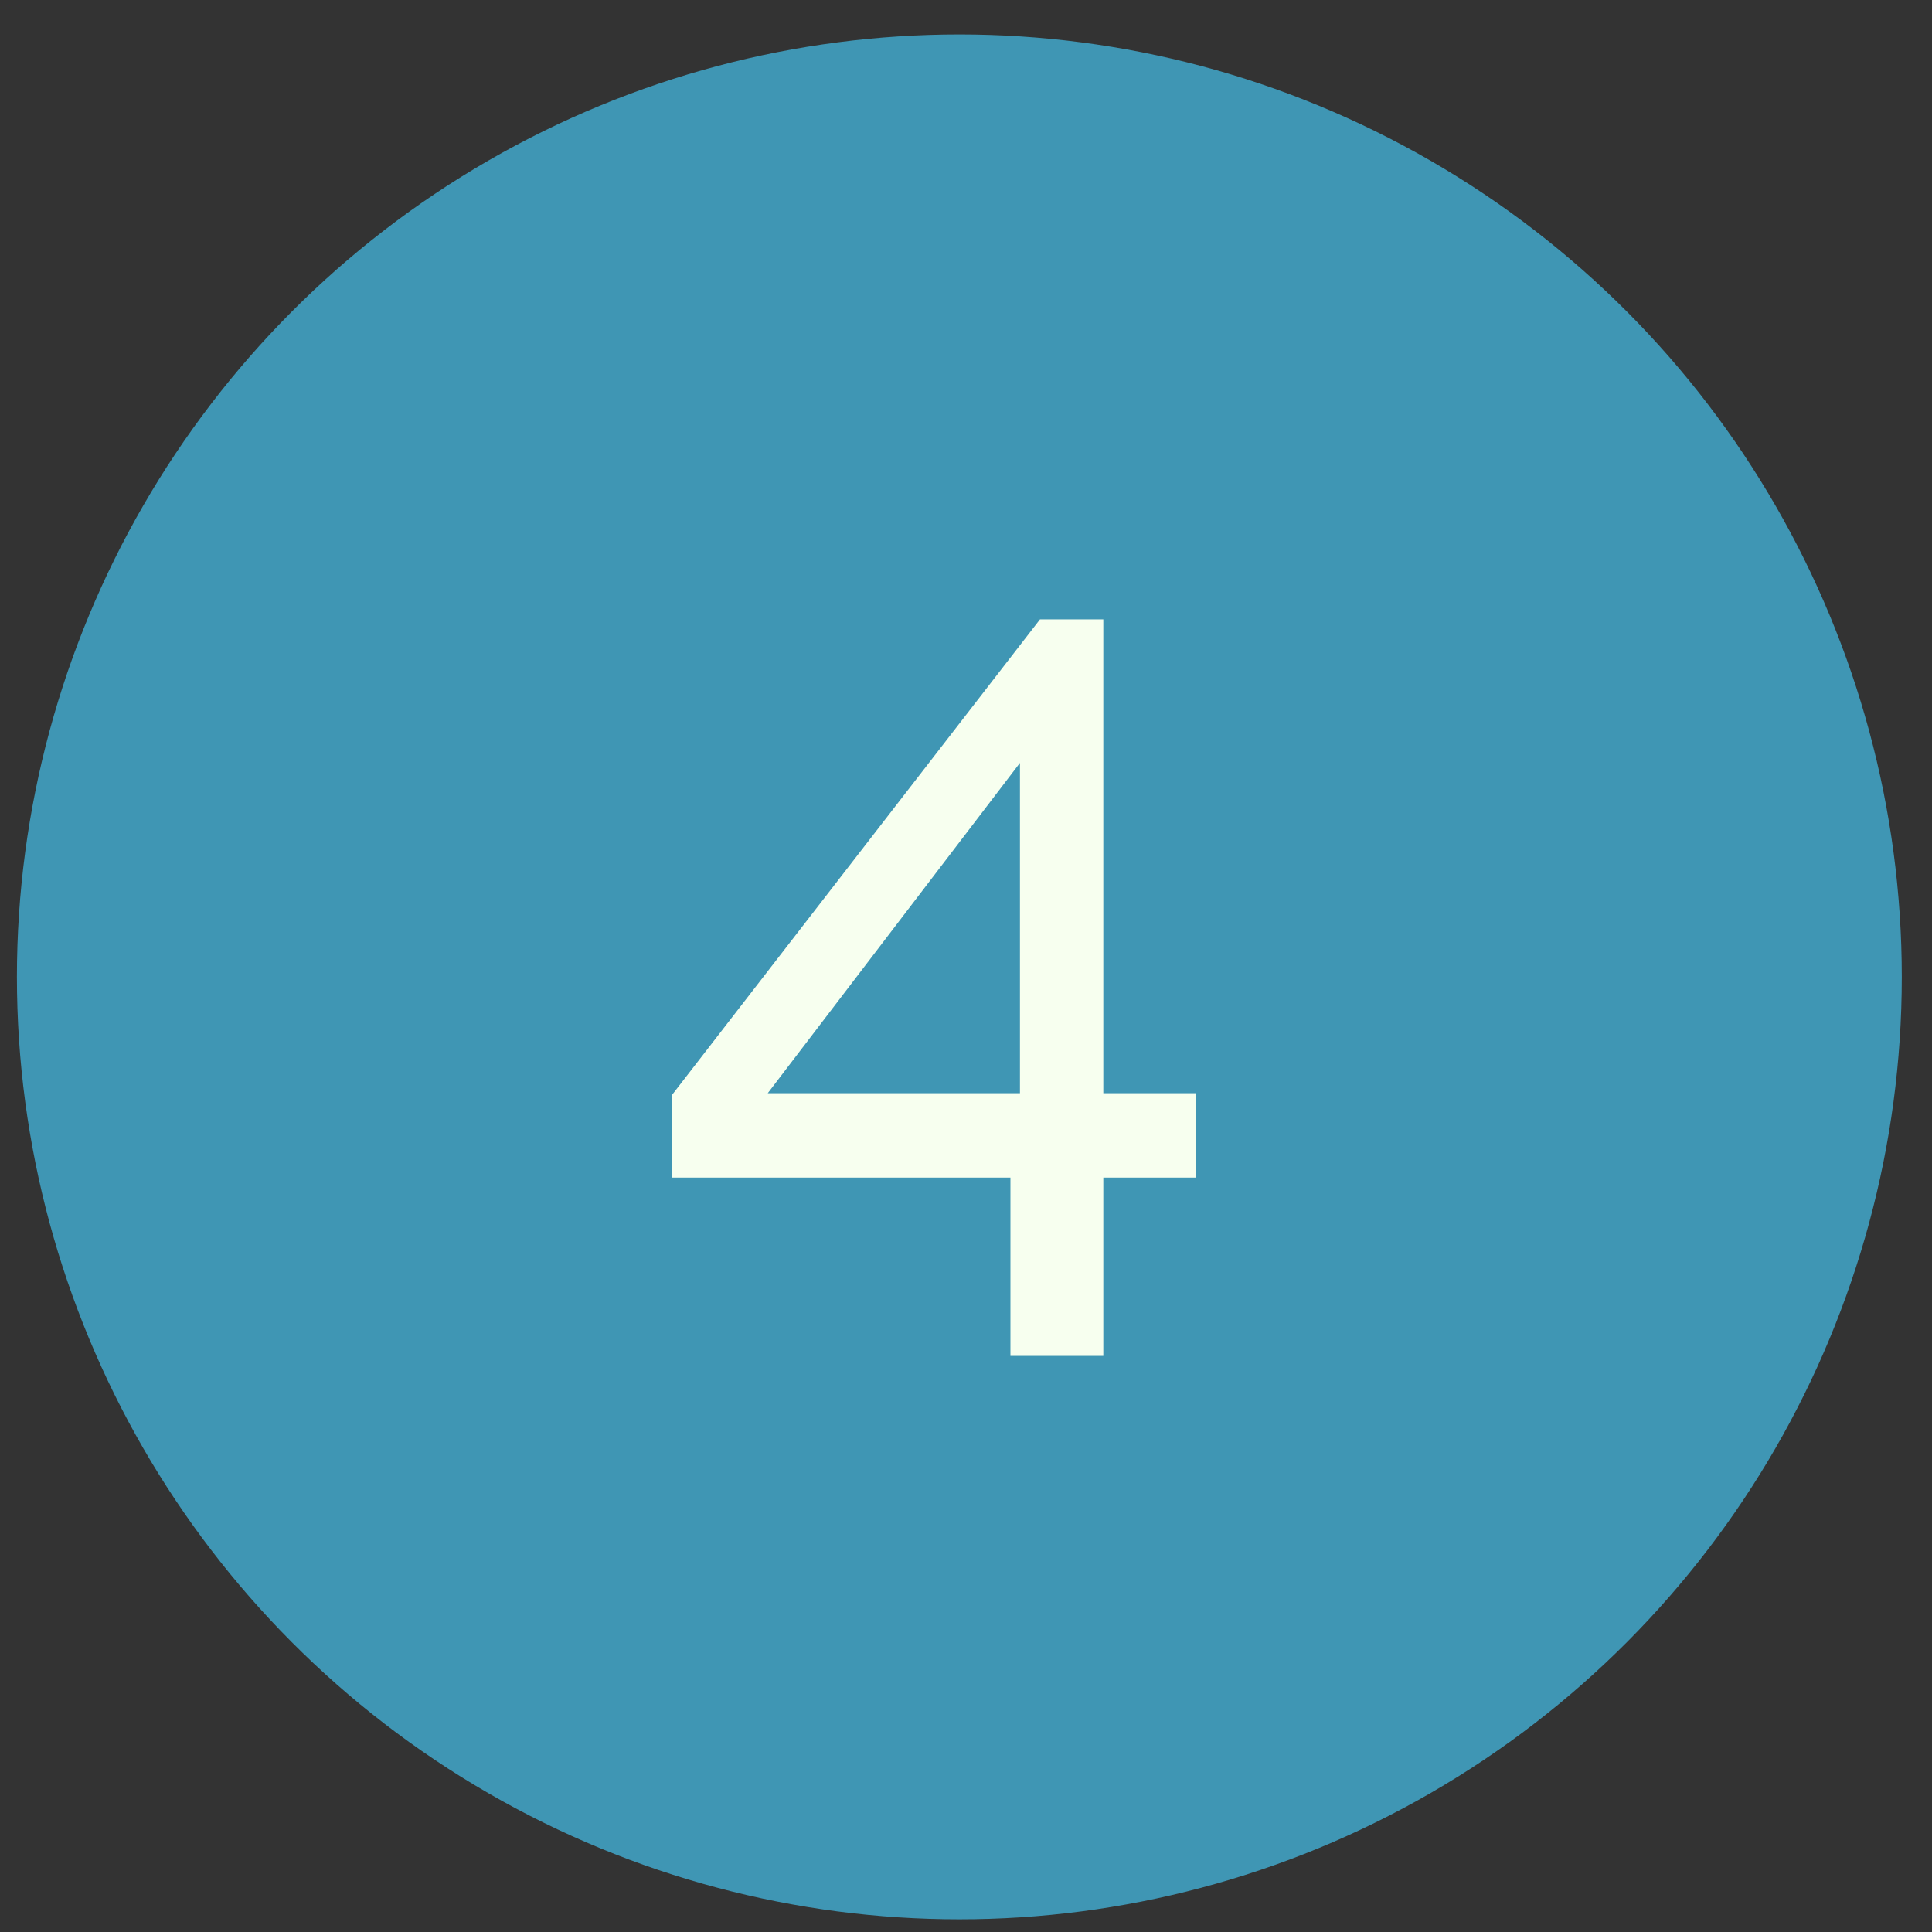
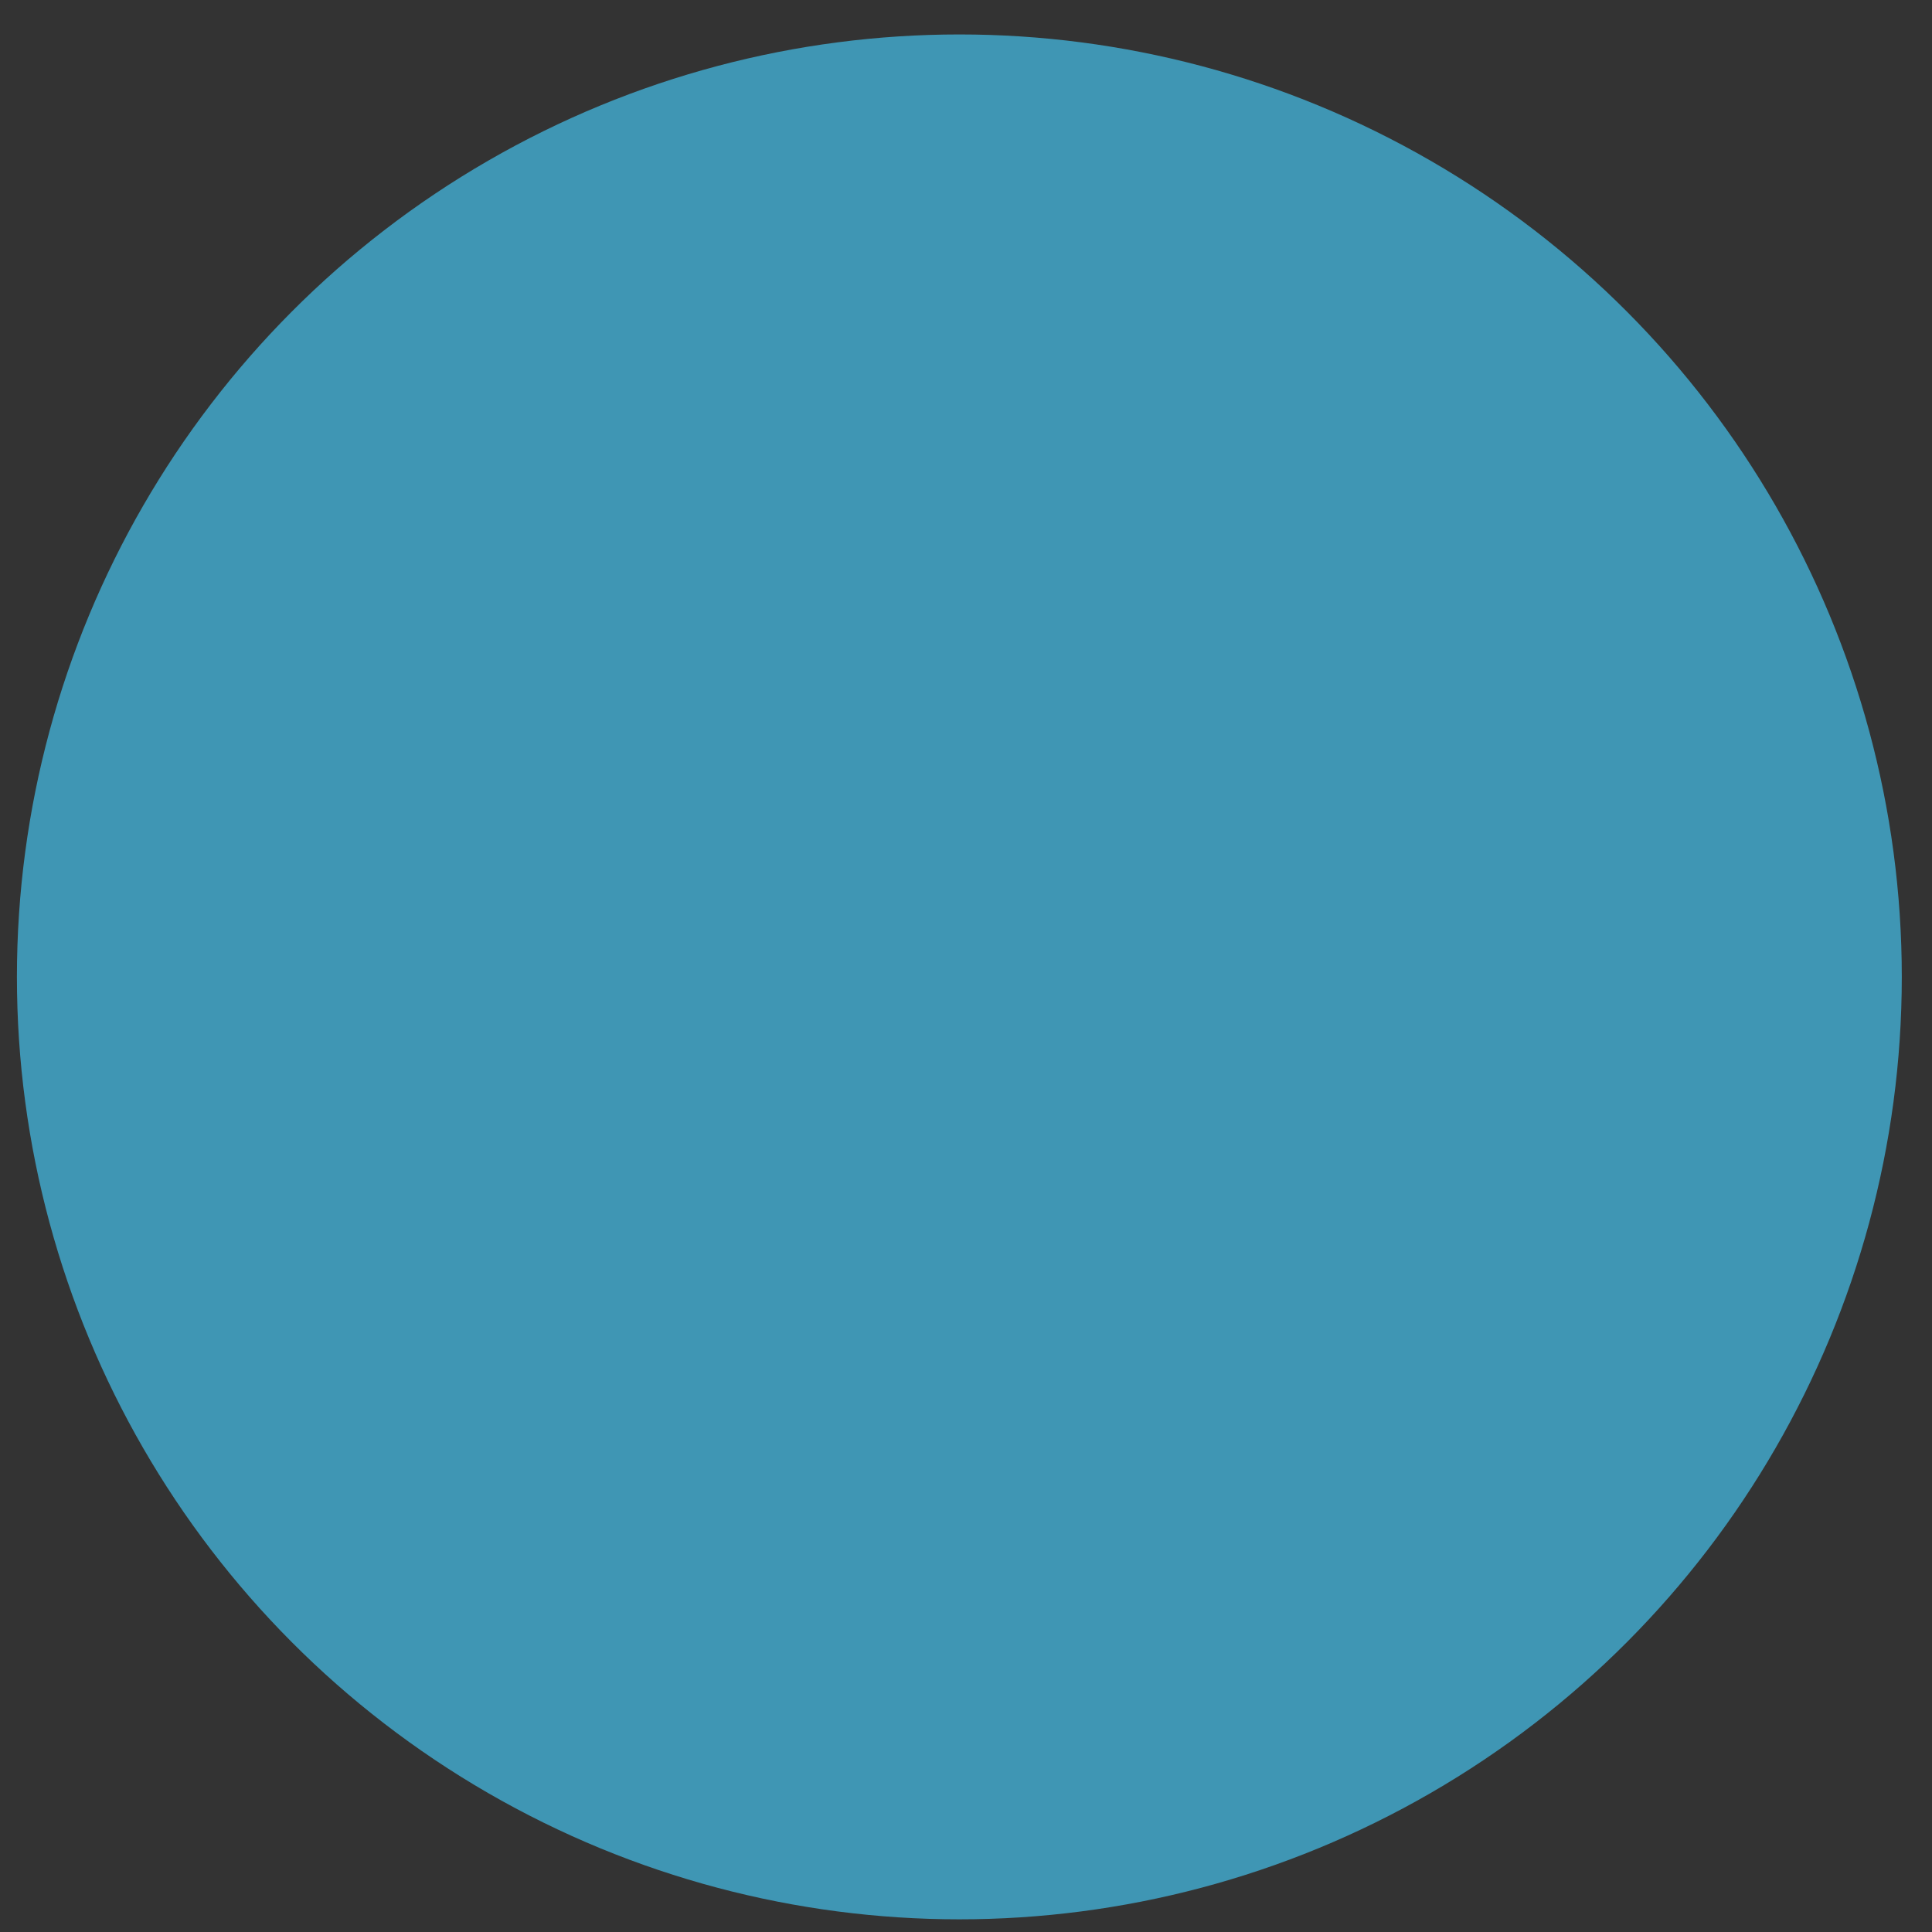
<svg xmlns="http://www.w3.org/2000/svg" width="41" height="41" viewBox="0 0 41 41" fill="none">
  <rect x="0" y="0" width="41" height="41" fill="#333333" stroke="none" />
  <circle cx="20.359" cy="20.731" r="20" fill="#3F96B4" />
-   <path d="M21.443 28.774V24.99H14.255V23.244L22.07 13.144H23.414V23.199H25.384V24.99H23.414V28.774H21.443ZM16.293 23.199H21.645V16.19L16.293 23.199Z" fill="#F7FFEF" />
</svg>